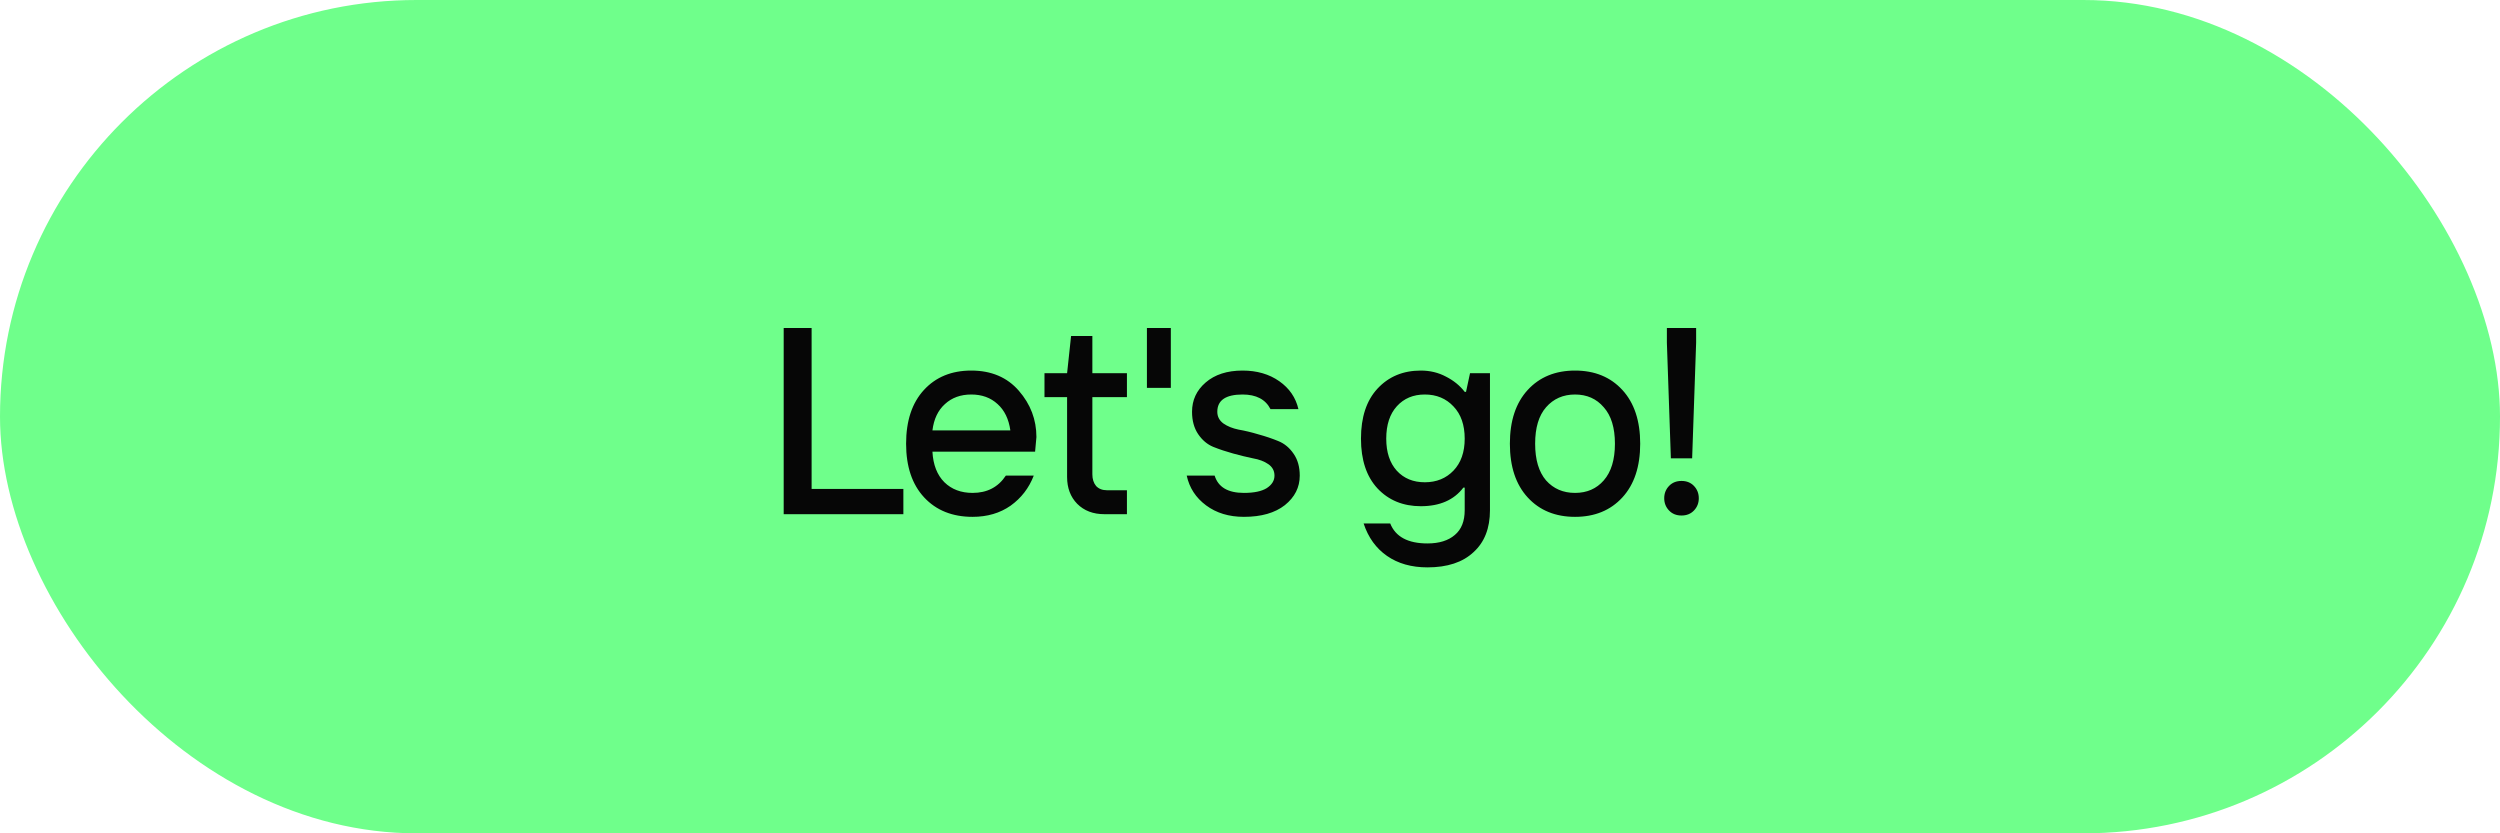
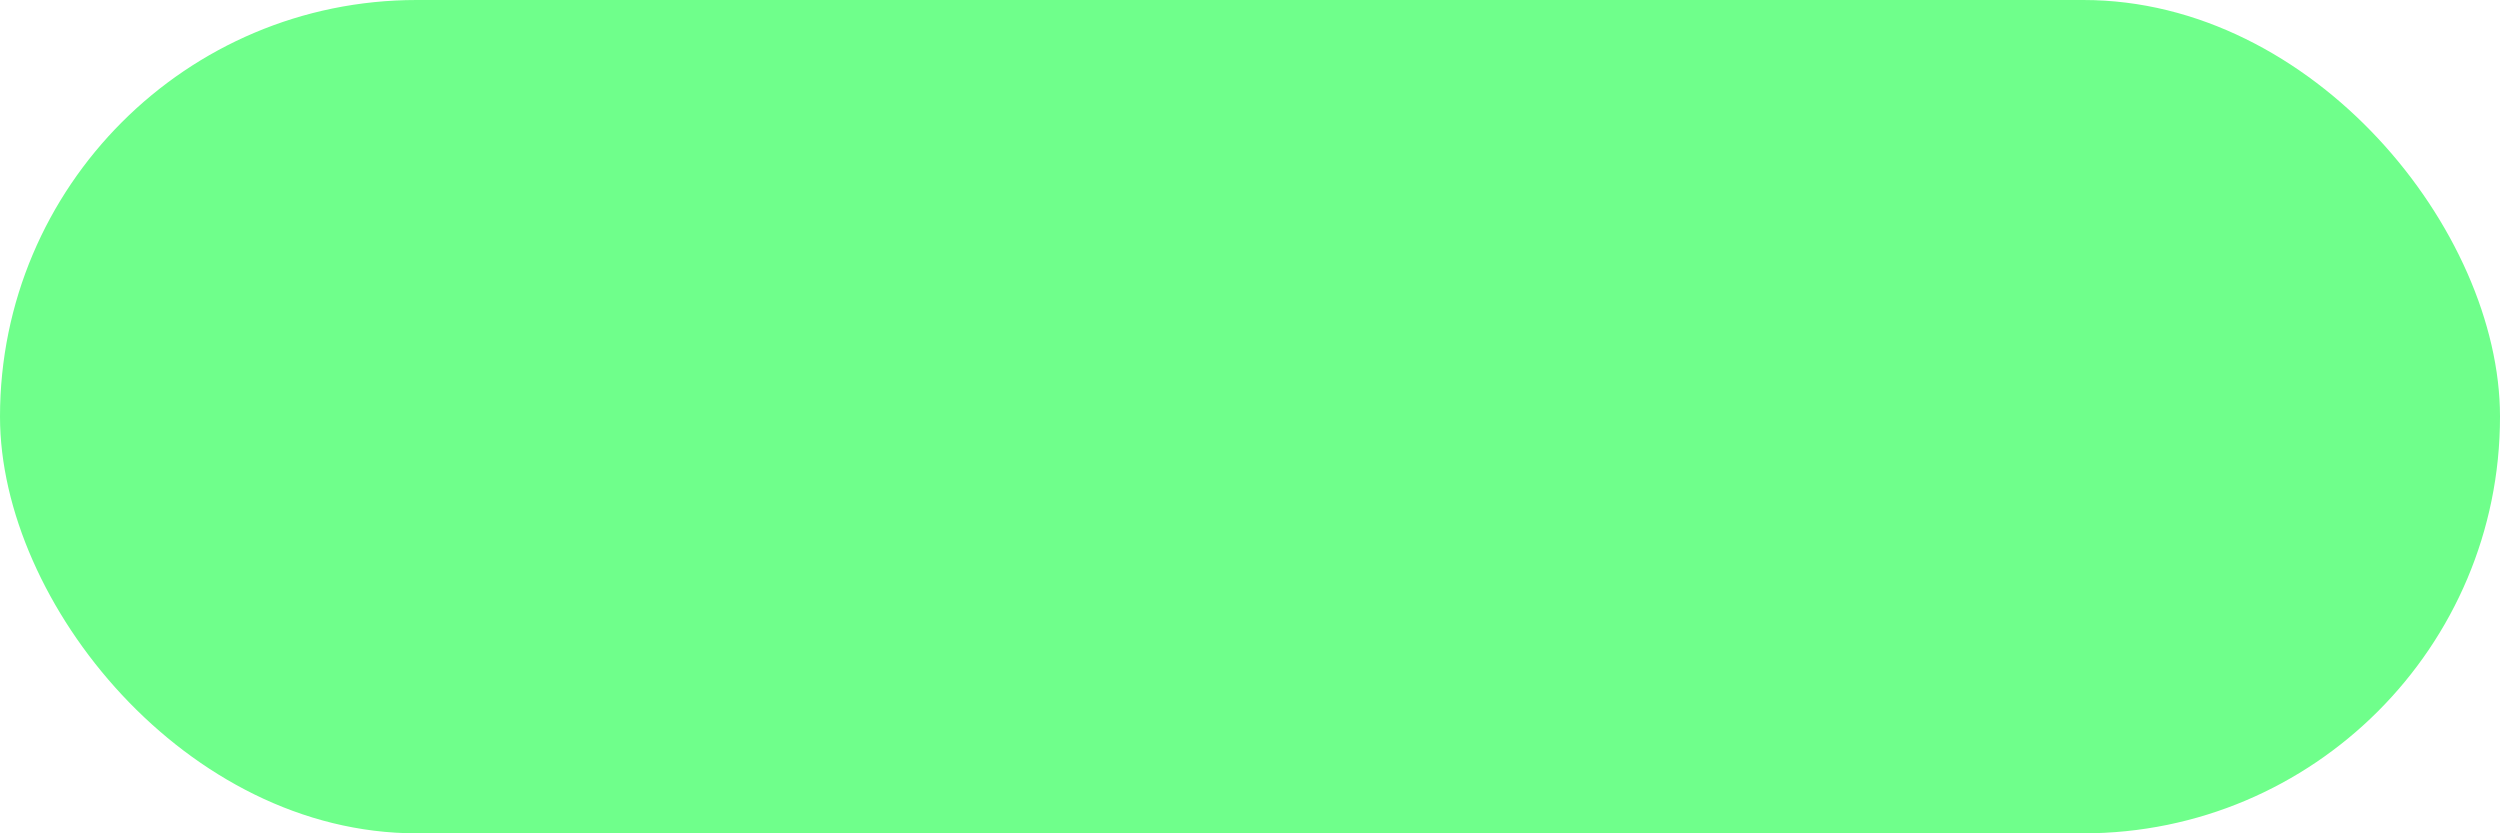
<svg xmlns="http://www.w3.org/2000/svg" width="141" height="47" viewBox="0 0 141 47" fill="none">
  <rect width="141" height="47" rx="23.5" fill="#6FFF8B" />
-   <path d="M44.2 29V18.5H45.775V27.575H50.95V29H44.2ZM54.854 29.15C53.714 29.15 52.804 28.785 52.124 28.055C51.444 27.325 51.104 26.315 51.104 25.025C51.104 23.735 51.439 22.725 52.109 21.995C52.779 21.265 53.669 20.9 54.779 20.9C55.909 20.9 56.804 21.28 57.464 22.04C58.124 22.8 58.454 23.67 58.454 24.65L58.379 25.475H52.589C52.629 26.215 52.854 26.79 53.264 27.2C53.674 27.6 54.204 27.8 54.854 27.8C55.674 27.8 56.299 27.475 56.729 26.825H58.304C58.034 27.525 57.599 28.09 56.999 28.52C56.399 28.94 55.684 29.15 54.854 29.15ZM52.589 24.275H56.984C56.894 23.635 56.654 23.14 56.264 22.79C55.874 22.43 55.379 22.25 54.779 22.25C54.179 22.25 53.684 22.43 53.294 22.79C52.904 23.14 52.669 23.635 52.589 24.275ZM62.284 29C61.654 29 61.144 28.805 60.754 28.415C60.374 28.025 60.184 27.52 60.184 26.9V22.4H58.909V21.05H60.184L60.409 18.95H61.609V21.05H63.559V22.4H61.609V26.75C61.609 27.02 61.679 27.24 61.819 27.41C61.969 27.57 62.174 27.65 62.434 27.65H63.559V29H62.284ZM64.686 21.875V18.5H66.035V21.875H64.686ZM70.156 29.15C69.316 29.15 68.606 28.935 68.026 28.505C67.446 28.075 67.081 27.515 66.931 26.825H68.506C68.706 27.475 69.256 27.8 70.156 27.8C70.726 27.8 71.156 27.71 71.446 27.53C71.736 27.34 71.881 27.105 71.881 26.825C71.881 26.555 71.766 26.34 71.536 26.18C71.306 26.02 71.016 25.91 70.666 25.85C70.326 25.78 69.956 25.69 69.556 25.58C69.156 25.47 68.781 25.345 68.431 25.205C68.091 25.065 67.806 24.825 67.576 24.485C67.346 24.145 67.231 23.725 67.231 23.225C67.231 22.565 67.486 22.015 67.996 21.575C68.516 21.125 69.211 20.9 70.081 20.9C70.891 20.9 71.581 21.1 72.151 21.5C72.721 21.9 73.081 22.425 73.231 23.075H71.656C71.376 22.525 70.851 22.25 70.081 22.25C69.131 22.25 68.656 22.575 68.656 23.225C68.656 23.495 68.771 23.715 69.001 23.885C69.231 24.045 69.516 24.16 69.856 24.23C70.206 24.29 70.581 24.38 70.981 24.5C71.381 24.61 71.751 24.735 72.091 24.875C72.441 25.015 72.731 25.255 72.961 25.595C73.191 25.925 73.306 26.335 73.306 26.825C73.306 27.485 73.026 28.04 72.466 28.49C71.906 28.93 71.136 29.15 70.156 29.15ZM80.509 32C79.609 32 78.849 31.785 78.229 31.355C77.609 30.925 77.169 30.315 76.909 29.525H78.409C78.709 30.275 79.409 30.65 80.509 30.65C81.169 30.65 81.684 30.49 82.054 30.17C82.424 29.86 82.609 29.395 82.609 28.775V27.5H82.534C82.004 28.2 81.204 28.55 80.134 28.55C79.134 28.55 78.319 28.215 77.689 27.545C77.069 26.875 76.759 25.94 76.759 24.74C76.759 23.53 77.069 22.59 77.689 21.92C78.319 21.24 79.134 20.9 80.134 20.9C80.654 20.9 81.129 21.015 81.559 21.245C81.989 21.465 82.339 21.75 82.609 22.1H82.684L82.909 21.05H84.034V28.775C84.034 29.795 83.724 30.585 83.104 31.145C82.494 31.715 81.629 32 80.509 32ZM80.359 27.2C81.019 27.2 81.559 26.98 81.979 26.54C82.399 26.1 82.609 25.5 82.609 24.74C82.609 23.97 82.399 23.365 81.979 22.925C81.559 22.475 81.019 22.25 80.359 22.25C79.709 22.25 79.184 22.47 78.784 22.91C78.384 23.35 78.184 23.96 78.184 24.74C78.184 25.51 78.384 26.115 78.784 26.555C79.184 26.985 79.709 27.2 80.359 27.2ZM91.502 28.055C90.832 28.785 89.942 29.15 88.832 29.15C87.722 29.15 86.832 28.785 86.162 28.055C85.492 27.325 85.157 26.315 85.157 25.025C85.157 23.735 85.492 22.725 86.162 21.995C86.832 21.265 87.722 20.9 88.832 20.9C89.942 20.9 90.832 21.265 91.502 21.995C92.172 22.725 92.507 23.735 92.507 25.025C92.507 26.315 92.172 27.325 91.502 28.055ZM87.197 27.095C87.617 27.565 88.162 27.8 88.832 27.8C89.502 27.8 90.042 27.565 90.452 27.095C90.872 26.615 91.082 25.925 91.082 25.025C91.082 24.125 90.872 23.44 90.452 22.97C90.042 22.49 89.502 22.25 88.832 22.25C88.162 22.25 87.617 22.49 87.197 22.97C86.787 23.44 86.582 24.125 86.582 25.025C86.582 25.925 86.787 26.615 87.197 27.095ZM95.542 28.79C95.362 28.98 95.127 29.075 94.837 29.075C94.547 29.075 94.312 28.98 94.132 28.79C93.952 28.6 93.862 28.37 93.862 28.1C93.862 27.83 93.952 27.6 94.132 27.41C94.312 27.22 94.547 27.125 94.837 27.125C95.127 27.125 95.362 27.22 95.542 27.41C95.722 27.6 95.812 27.83 95.812 28.1C95.812 28.37 95.722 28.6 95.542 28.79ZM94.237 25.85L94.012 19.325V18.5H95.662V19.325L95.437 25.85H94.237Z" fill="#060606" />
</svg>